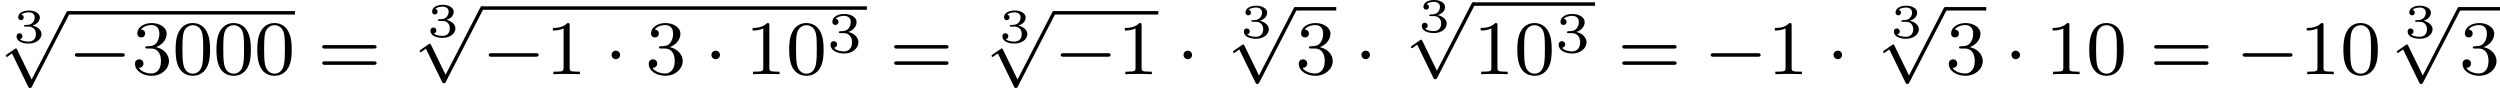
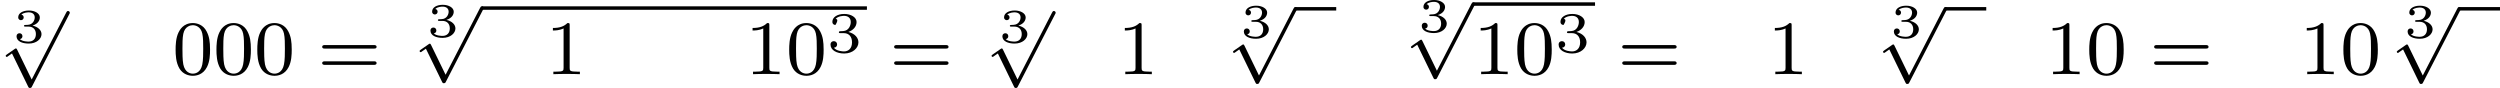
<svg xmlns="http://www.w3.org/2000/svg" xmlns:xlink="http://www.w3.org/1999/xlink" version="1.1" width="518.341pt" height="18.237pt" viewBox="42.918 45.762 518.341 18.237">
  <defs>
    <path id="g4-48" d="M3.897-2.542C3.897-3.395 3.81-3.913 3.547-4.423C3.196-5.125 2.55-5.3 2.112-5.3C1.108-5.3 .741-4.551 .63-4.328C.343-3.746 .327-2.957 .327-2.542C.327-2.016 .351-1.211 .733-.574C1.1 .016 1.69 .167 2.112 .167C2.495 .167 3.18 .048 3.579-.741C3.873-1.315 3.897-2.024 3.897-2.542ZM2.112-.056C1.841-.056 1.291-.183 1.124-1.02C1.036-1.474 1.036-2.224 1.036-2.638C1.036-3.188 1.036-3.746 1.124-4.184C1.291-4.997 1.913-5.077 2.112-5.077C2.383-5.077 2.933-4.941 3.092-4.216C3.188-3.778 3.188-3.18 3.188-2.638C3.188-2.168 3.188-1.451 3.092-1.004C2.925-.167 2.375-.056 2.112-.056Z" />
    <path id="g4-49" d="M2.503-5.077C2.503-5.292 2.487-5.3 2.271-5.3C1.945-4.981 1.522-4.79 .765-4.79V-4.527C.98-4.527 1.411-4.527 1.873-4.742V-.654C1.873-.359 1.849-.263 1.092-.263H.813V0C1.14-.024 1.825-.024 2.184-.024S3.236-.024 3.563 0V-.263H3.284C2.527-.263 2.503-.359 2.503-.654V-5.077Z" />
-     <path id="g4-51" d="M2.016-2.662C2.646-2.662 3.045-2.2 3.045-1.363C3.045-.367 2.479-.072 2.056-.072C1.618-.072 1.02-.231 .741-.654C1.028-.654 1.227-.837 1.227-1.1C1.227-1.355 1.044-1.538 .789-1.538C.574-1.538 .351-1.403 .351-1.084C.351-.327 1.164 .167 2.072 .167C3.132 .167 3.873-.566 3.873-1.363C3.873-2.024 3.347-2.63 2.534-2.805C3.164-3.029 3.634-3.571 3.634-4.208S2.917-5.3 2.088-5.3C1.235-5.3 .59-4.838 .59-4.232C.59-3.937 .789-3.81 .996-3.81C1.243-3.81 1.403-3.985 1.403-4.216C1.403-4.511 1.148-4.623 .972-4.631C1.307-5.069 1.921-5.093 2.064-5.093C2.271-5.093 2.877-5.029 2.877-4.208C2.877-3.65 2.646-3.316 2.534-3.188C2.295-2.941 2.112-2.925 1.626-2.893C1.474-2.885 1.411-2.877 1.411-2.774C1.411-2.662 1.482-2.662 1.618-2.662H2.016Z" />
    <path id="g4-61" d="M5.826-2.654C5.946-2.654 6.105-2.654 6.105-2.837S5.914-3.021 5.794-3.021H.781C.662-3.021 .47-3.021 .47-2.837S.63-2.654 .749-2.654H5.826ZM5.794-.964C5.914-.964 6.105-.964 6.105-1.148S5.946-1.331 5.826-1.331H.749C.63-1.331 .47-1.331 .47-1.148S.662-.964 .781-.964H5.794Z" />
-     <path id="g0-0" d="M5.571-1.809C5.699-1.809 5.874-1.809 5.874-1.993S5.699-2.176 5.571-2.176H1.004C.877-2.176 .701-2.176 .701-1.993S.877-1.809 1.004-1.809H5.571Z" />
-     <path id="g0-1" d="M1.618-1.993C1.618-2.264 1.395-2.439 1.18-2.439C.925-2.439 .733-2.232 .733-2C.733-1.73 .956-1.554 1.172-1.554C1.427-1.554 1.618-1.761 1.618-1.993Z" />
    <path id="g0-112" d="M3.284 6.735L1.777 3.642C1.737 3.555 1.706 3.515 1.642 3.515C1.61 3.515 1.594 3.523 1.514 3.579L.701 4.144C.59 4.216 .59 4.256 .59 4.28C.59 4.328 .63 4.392 .701 4.392C.733 4.392 .749 4.392 .845 4.312C.948 4.248 1.108 4.129 1.243 4.033L2.917 7.468C2.989 7.611 3.021 7.611 3.1 7.611C3.236 7.611 3.26 7.572 3.324 7.444L7.173-.024C7.237-.135 7.237-.151 7.237-.183C7.237-.279 7.157-.367 7.054-.367S6.918-.303 6.862-.199L3.284 6.735Z" />
-     <path id="g2-51" d="M1.757-1.985C2.266-1.985 2.606-1.644 2.606-1.034C2.606-.377 2.212-.09 1.775-.09C1.614-.09 .998-.126 .729-.472C.962-.496 1.058-.652 1.058-.813C1.058-1.016 .915-1.154 .717-1.154C.556-1.154 .377-1.052 .377-.801C.377-.209 1.034 .126 1.793 .126C2.678 .126 3.27-.442 3.27-1.034C3.27-1.47 2.935-1.931 2.224-2.11C2.696-2.266 3.078-2.648 3.078-3.138C3.078-3.616 2.517-3.975 1.799-3.975C1.1-3.975 .568-3.652 .568-3.162C.568-2.905 .765-2.833 .885-2.833C1.04-2.833 1.201-2.941 1.201-3.15C1.201-3.335 1.07-3.443 .909-3.467C1.19-3.778 1.733-3.778 1.787-3.778C2.092-3.778 2.475-3.634 2.475-3.138C2.475-2.809 2.289-2.236 1.692-2.2C1.584-2.194 1.423-2.182 1.369-2.182C1.309-2.176 1.243-2.17 1.243-2.08C1.243-1.985 1.309-1.985 1.411-1.985H1.757Z" />
+     <path id="g2-51" d="M1.757-1.985C2.266-1.985 2.606-1.644 2.606-1.034C2.606-.377 2.212-.09 1.775-.09C1.614-.09 .998-.126 .729-.472C.962-.496 1.058-.652 1.058-.813C1.058-1.016 .915-1.154 .717-1.154C.556-1.154 .377-1.052 .377-.801C.377-.209 1.034 .126 1.793 .126C2.678 .126 3.27-.442 3.27-1.034C3.27-1.47 2.935-1.931 2.224-2.11C2.696-2.266 3.078-2.648 3.078-3.138C3.078-3.616 2.517-3.975 1.799-3.975C1.1-3.975 .568-3.652 .568-3.162C.568-2.905 .765-2.833 .885-2.833C1.201-3.335 1.07-3.443 .909-3.467C1.19-3.778 1.733-3.778 1.787-3.778C2.092-3.778 2.475-3.634 2.475-3.138C2.475-2.809 2.289-2.236 1.692-2.2C1.584-2.194 1.423-2.182 1.369-2.182C1.309-2.176 1.243-2.17 1.243-2.08C1.243-1.985 1.309-1.985 1.411-1.985H1.757Z" />
    <path id="g5-51" d="M1.644-1.649C2.102-1.649 2.406-1.365 2.406-.872C2.406-.364 2.092-.095 1.649-.095C1.594-.095 1.001-.095 .747-.354C.951-.384 1.011-.538 1.011-.658C1.011-.842 .872-.961 .707-.961C.548-.961 .399-.857 .399-.648C.399-.13 .986 .11 1.664 .11C2.481 .11 2.989-.384 2.989-.867C2.989-1.275 2.625-1.624 2.057-1.753C2.655-1.948 2.814-2.326 2.814-2.605C2.814-3.014 2.306-3.318 1.679-3.318C1.066-3.318 .573-3.059 .573-2.61C.573-2.376 .762-2.316 .857-2.316C1.001-2.316 1.141-2.421 1.141-2.6C1.141-2.715 1.081-2.854 .902-2.884C1.116-3.113 1.559-3.128 1.664-3.128C2.027-3.128 2.286-2.944 2.286-2.605C2.286-2.316 2.097-1.863 1.574-1.833C1.435-1.828 1.415-1.823 1.285-1.818C1.23-1.813 1.176-1.808 1.176-1.733C1.176-1.649 1.225-1.649 1.315-1.649H1.644Z" />
  </defs>
  <g id="page4" transform="matrix(2 0 0 2 0 0)">
    <use x="22.774" y="27.288" xlink:href="#g5-51" />
    <use x="21.459" y="24.388" xlink:href="#g0-112" />
-     <rect x="28.516" y="24.029" height=".359" width="23.523" />
    <use x="28.516" y="30.571" xlink:href="#g0-0" />
    <use x="35.103" y="30.571" xlink:href="#g4-51" />
    <use x="39.337" y="30.571" xlink:href="#g4-48" />
    <use x="43.571" y="30.571" xlink:href="#g4-48" />
    <use x="47.805" y="30.571" xlink:href="#g4-48" />
    <use x="54.392" y="30.571" xlink:href="#g4-61" />
    <use x="65.683" y="26.697" xlink:href="#g5-51" />
    <use x="64.368" y="23.895" xlink:href="#g0-112" />
    <rect x="71.425" y="23.537" height=".359" width="39.906" />
    <use x="71.425" y="30.571" xlink:href="#g0-0" />
    <use x="78.012" y="30.571" xlink:href="#g4-49" />
    <use x="84.128" y="30.571" xlink:href="#g0-1" />
    <use x="88.362" y="30.571" xlink:href="#g4-51" />
    <use x="94.478" y="30.571" xlink:href="#g0-1" />
    <use x="98.712" y="30.571" xlink:href="#g4-49" />
    <use x="102.946" y="30.571" xlink:href="#g4-48" />
    <use x="107.181" y="28.302" xlink:href="#g2-51" />
    <use x="113.684" y="30.571" xlink:href="#g4-61" />
    <use x="124.975" y="27.288" xlink:href="#g5-51" />
    <use x="123.661" y="24.388" xlink:href="#g0-112" />
-     <rect x="130.718" y="24.029" height=".359" width="10.821" />
    <use x="130.718" y="30.571" xlink:href="#g0-0" />
    <use x="137.304" y="30.571" xlink:href="#g4-49" />
    <use x="143.42" y="30.571" xlink:href="#g0-1" />
    <use x="150.007" y="26.79" xlink:href="#g5-51" />
    <use x="148.692" y="23.973" xlink:href="#g0-112" />
    <rect x="155.749" y="23.614" height=".359" width="4.234" />
    <use x="155.749" y="30.571" xlink:href="#g4-51" />
    <use x="161.865" y="30.571" xlink:href="#g0-1" />
    <use x="168.452" y="26.199" xlink:href="#g5-51" />
    <use x="167.137" y="23.48" xlink:href="#g0-112" />
    <rect x="174.194" y="23.122" height=".359" width="12.619" />
    <use x="174.194" y="30.571" xlink:href="#g4-49" />
    <use x="178.428" y="30.571" xlink:href="#g4-48" />
    <use x="182.662" y="28.302" xlink:href="#g2-51" />
    <use x="189.166" y="30.571" xlink:href="#g4-61" />
    <use x="198.105" y="30.571" xlink:href="#g0-0" />
    <use x="204.691" y="30.571" xlink:href="#g4-49" />
    <use x="210.807" y="30.571" xlink:href="#g0-1" />
    <use x="217.394" y="26.79" xlink:href="#g5-51" />
    <use x="216.079" y="23.973" xlink:href="#g0-112" />
    <rect x="223.136" y="23.614" height=".359" width="4.234" />
    <use x="223.136" y="30.571" xlink:href="#g4-51" />
    <use x="229.252" y="30.571" xlink:href="#g0-1" />
    <use x="233.486" y="30.571" xlink:href="#g4-49" />
    <use x="237.721" y="30.571" xlink:href="#g4-48" />
    <use x="244.307" y="30.571" xlink:href="#g4-61" />
    <use x="253.246" y="30.571" xlink:href="#g0-0" />
    <use x="259.832" y="30.571" xlink:href="#g4-49" />
    <use x="264.067" y="30.571" xlink:href="#g4-48" />
    <use x="270.653" y="26.79" xlink:href="#g5-51" />
    <use x="269.339" y="23.973" xlink:href="#g0-112" />
    <rect x="276.395" y="23.614" height=".359" width="4.234" />
    <use x="276.395" y="30.571" xlink:href="#g4-51" />
  </g>
</svg>